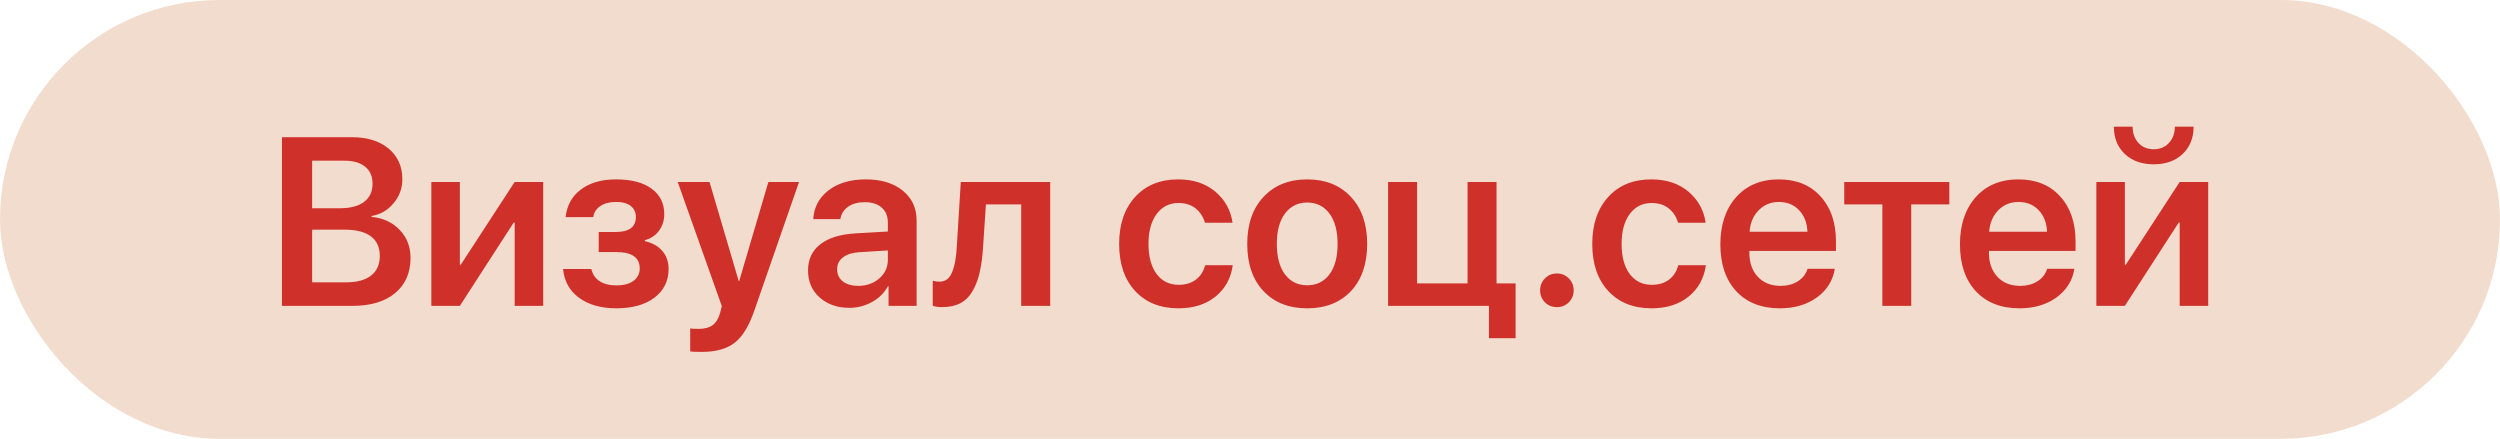
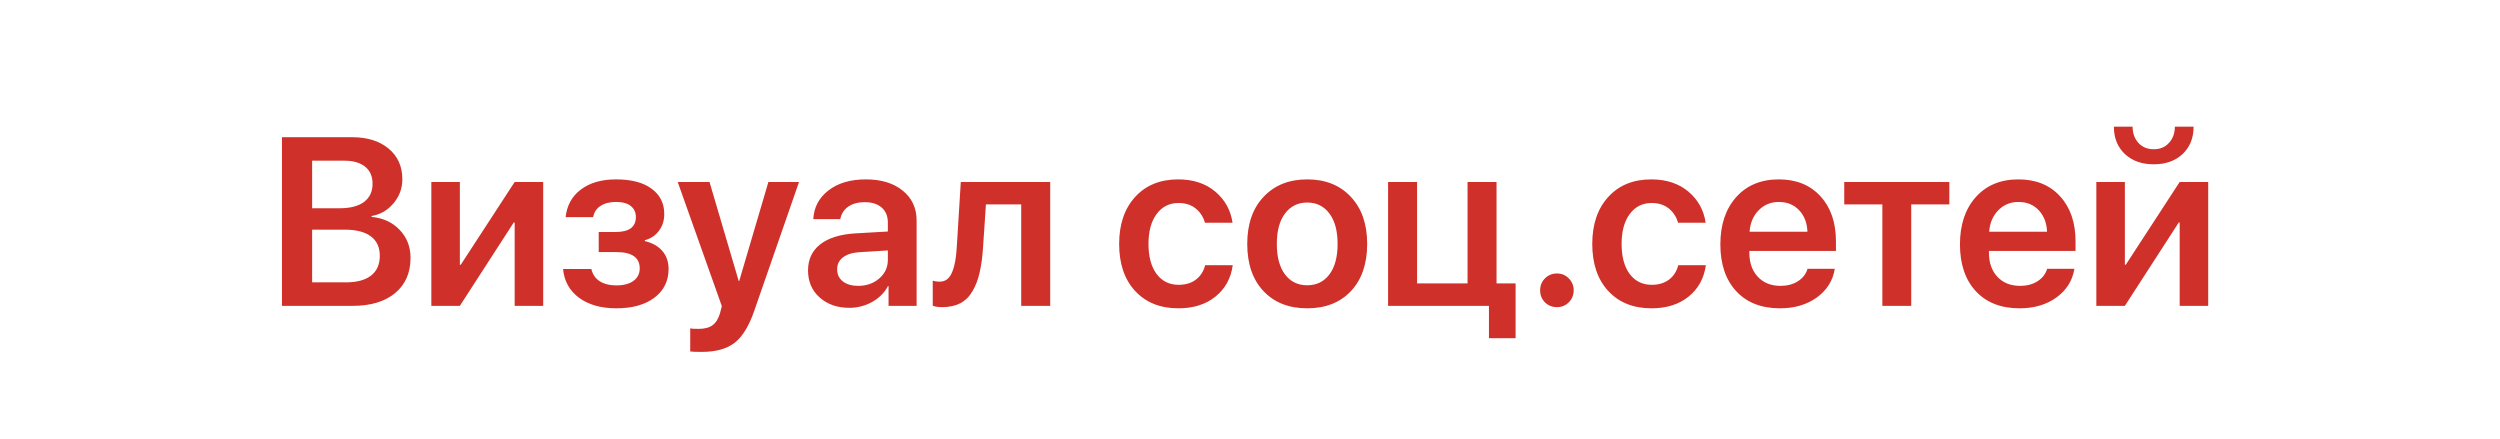
<svg xmlns="http://www.w3.org/2000/svg" width="188" height="33" viewBox="0 0 188 33" fill="none">
-   <rect width="188" height="33" rx="16.5" fill="#F2DCCD" />
  <path d="M26.521 23H21.204V10.317H26.469C27.623 10.317 28.543 10.604 29.229 11.179C29.914 11.753 30.257 12.521 30.257 13.481C30.257 14.161 30.034 14.765 29.589 15.292C29.144 15.819 28.596 16.136 27.945 16.241V16.311C28.812 16.394 29.516 16.719 30.055 17.287C30.6 17.855 30.872 18.559 30.872 19.396C30.872 20.516 30.485 21.398 29.712 22.042C28.939 22.681 27.875 23 26.521 23ZM23.472 12.084V15.661H25.546C26.337 15.661 26.946 15.503 27.374 15.187C27.802 14.864 28.016 14.407 28.016 13.815C28.016 13.265 27.831 12.84 27.462 12.541C27.099 12.236 26.577 12.084 25.898 12.084H23.472ZM23.472 21.233H26.003C26.835 21.233 27.468 21.064 27.901 20.724C28.341 20.384 28.561 19.889 28.561 19.238C28.561 18.594 28.335 18.105 27.884 17.77C27.439 17.436 26.779 17.27 25.906 17.27H23.472V21.233ZM34.581 23H32.437V13.684H34.581V19.906H34.651L38.703 13.684H40.848V23H38.703V16.733H38.633L34.581 23ZM46.35 23.185C45.201 23.185 44.267 22.921 43.546 22.394C42.831 21.866 42.43 21.145 42.342 20.231H44.469C44.562 20.63 44.77 20.935 45.093 21.145C45.421 21.356 45.84 21.462 46.35 21.462C46.9 21.462 47.331 21.348 47.642 21.119C47.952 20.885 48.107 20.574 48.107 20.188C48.107 19.367 47.522 18.957 46.35 18.957H45.023V17.445H46.306C47.313 17.445 47.817 17.07 47.817 16.32C47.817 15.975 47.691 15.699 47.44 15.494C47.188 15.289 46.815 15.187 46.323 15.187C45.843 15.187 45.45 15.289 45.145 15.494C44.847 15.693 44.668 15.972 44.609 16.329H42.535C42.629 15.45 43.01 14.759 43.678 14.255C44.352 13.745 45.233 13.49 46.323 13.49C47.483 13.49 48.377 13.725 49.004 14.193C49.637 14.656 49.953 15.292 49.953 16.101C49.953 16.575 49.821 16.991 49.558 17.349C49.294 17.706 48.94 17.943 48.494 18.061V18.131C49.074 18.271 49.517 18.523 49.821 18.887C50.126 19.25 50.278 19.695 50.278 20.223C50.278 21.125 49.924 21.846 49.215 22.385C48.506 22.918 47.551 23.185 46.35 23.185ZM52.766 26.463C52.291 26.463 52.004 26.451 51.904 26.428V24.696C52.004 24.72 52.215 24.731 52.537 24.731C52.988 24.731 53.34 24.638 53.592 24.45C53.844 24.263 54.031 23.955 54.154 23.527C54.154 23.521 54.175 23.436 54.216 23.273C54.263 23.108 54.283 23.02 54.277 23.009L50.964 13.684H53.355L55.552 21.137H55.587L57.784 13.684H60.087L56.721 23.369C56.322 24.523 55.83 25.326 55.244 25.777C54.658 26.234 53.832 26.463 52.766 26.463ZM64.534 21.497C65.161 21.497 65.689 21.312 66.116 20.943C66.55 20.568 66.767 20.102 66.767 19.546V18.834L64.613 18.966C64.086 19.001 63.676 19.133 63.383 19.361C63.096 19.584 62.952 19.88 62.952 20.249C62.952 20.63 63.096 20.935 63.383 21.163C63.676 21.386 64.06 21.497 64.534 21.497ZM63.875 23.149C62.967 23.149 62.22 22.889 61.634 22.367C61.054 21.846 60.764 21.169 60.764 20.337C60.764 19.511 61.068 18.857 61.678 18.377C62.293 17.896 63.169 17.621 64.306 17.551L66.767 17.41V16.742C66.767 16.256 66.611 15.878 66.301 15.608C65.996 15.339 65.571 15.204 65.026 15.204C64.517 15.204 64.101 15.318 63.778 15.547C63.456 15.775 63.26 16.086 63.19 16.479H61.159C61.206 15.594 61.584 14.876 62.293 14.325C63.008 13.769 63.948 13.49 65.114 13.49C66.269 13.49 67.191 13.771 67.883 14.334C68.58 14.896 68.929 15.646 68.929 16.584V23H66.819V21.515H66.775C66.512 22.013 66.113 22.411 65.58 22.71C65.047 23.003 64.478 23.149 63.875 23.149ZM73.921 18.658C73.874 19.367 73.789 19.982 73.666 20.504C73.549 21.02 73.373 21.48 73.139 21.884C72.91 22.288 72.606 22.593 72.225 22.798C71.844 22.997 71.387 23.097 70.853 23.097C70.561 23.097 70.323 23.061 70.142 22.991V21.11C70.3 21.157 70.473 21.181 70.66 21.181C70.883 21.181 71.073 21.119 71.231 20.996C71.39 20.867 71.516 20.683 71.609 20.442C71.709 20.196 71.785 19.921 71.838 19.616C71.891 19.311 71.929 18.954 71.952 18.544L72.251 13.684H78.975V23H76.795V15.371H74.141L73.921 18.658ZM92.686 16.751H90.611C90.488 16.311 90.257 15.954 89.917 15.679C89.577 15.403 89.147 15.266 88.625 15.266C87.934 15.266 87.383 15.544 86.973 16.101C86.568 16.651 86.366 17.398 86.366 18.342C86.366 19.297 86.568 20.05 86.973 20.601C87.383 21.145 87.936 21.418 88.634 21.418C89.155 21.418 89.586 21.289 89.926 21.031C90.272 20.773 90.506 20.41 90.629 19.941H92.703C92.568 20.926 92.135 21.714 91.402 22.306C90.676 22.892 89.747 23.185 88.616 23.185C87.251 23.185 86.167 22.751 85.364 21.884C84.561 21.017 84.16 19.836 84.16 18.342C84.16 16.865 84.561 15.688 85.364 14.809C86.167 13.93 87.245 13.49 88.599 13.49C89.735 13.49 90.667 13.798 91.394 14.413C92.12 15.028 92.551 15.808 92.686 16.751ZM101.589 21.893C100.774 22.754 99.679 23.185 98.302 23.185C96.925 23.185 95.829 22.754 95.015 21.893C94.2 21.025 93.793 19.842 93.793 18.342C93.793 16.848 94.203 15.667 95.023 14.8C95.844 13.927 96.936 13.49 98.302 13.49C99.673 13.49 100.766 13.927 101.58 14.8C102.4 15.667 102.811 16.848 102.811 18.342C102.811 19.842 102.403 21.025 101.589 21.893ZM96.632 20.636C97.042 21.181 97.599 21.453 98.302 21.453C99.005 21.453 99.561 21.181 99.972 20.636C100.382 20.091 100.587 19.326 100.587 18.342C100.587 17.363 100.382 16.602 99.972 16.057C99.561 15.506 99.005 15.23 98.302 15.23C97.605 15.23 97.048 15.506 96.632 16.057C96.222 16.602 96.017 17.363 96.017 18.342C96.017 19.326 96.222 20.091 96.632 20.636ZM113.973 25.435H111.969V23H104.384V13.684H106.563V21.312H110.36V13.684H112.54V21.312H113.973V25.435ZM117.084 23.097C116.727 23.097 116.425 22.977 116.179 22.736C115.938 22.49 115.818 22.189 115.818 21.831C115.818 21.48 115.938 21.181 116.179 20.935C116.425 20.689 116.727 20.565 117.084 20.565C117.436 20.565 117.731 20.689 117.972 20.935C118.218 21.181 118.341 21.48 118.341 21.831C118.341 22.189 118.218 22.49 117.972 22.736C117.731 22.977 117.436 23.097 117.084 23.097ZM128.264 16.751H126.189C126.066 16.311 125.835 15.954 125.495 15.679C125.155 15.403 124.725 15.266 124.203 15.266C123.512 15.266 122.961 15.544 122.551 16.101C122.146 16.651 121.944 17.398 121.944 18.342C121.944 19.297 122.146 20.05 122.551 20.601C122.961 21.145 123.515 21.418 124.212 21.418C124.733 21.418 125.164 21.289 125.504 21.031C125.85 20.773 126.084 20.41 126.207 19.941H128.281C128.146 20.926 127.713 21.714 126.98 22.306C126.254 22.892 125.325 23.185 124.194 23.185C122.829 23.185 121.745 22.751 120.942 21.884C120.14 21.017 119.738 19.836 119.738 18.342C119.738 16.865 120.14 15.688 120.942 14.809C121.745 13.93 122.823 13.49 124.177 13.49C125.313 13.49 126.245 13.798 126.972 14.413C127.698 15.028 128.129 15.808 128.264 16.751ZM133.774 15.187C133.165 15.187 132.655 15.398 132.245 15.819C131.841 16.235 131.615 16.771 131.568 17.428H135.919C135.896 16.766 135.687 16.227 135.295 15.81C134.902 15.395 134.396 15.187 133.774 15.187ZM135.928 20.214H137.976C137.835 21.099 137.387 21.816 136.631 22.367C135.875 22.912 134.949 23.185 133.854 23.185C132.459 23.185 131.363 22.757 130.566 21.901C129.77 21.04 129.371 19.865 129.371 18.377C129.371 16.9 129.767 15.717 130.558 14.826C131.354 13.935 132.424 13.49 133.766 13.49C135.084 13.49 136.13 13.915 136.903 14.765C137.677 15.608 138.063 16.739 138.063 18.157V18.869H131.551V19.001C131.551 19.751 131.762 20.355 132.184 20.811C132.611 21.269 133.183 21.497 133.897 21.497C134.401 21.497 134.835 21.383 135.198 21.154C135.567 20.92 135.811 20.606 135.928 20.214ZM146.589 13.684V15.371H143.724V23H141.553V15.371H138.687V13.684H146.589ZM151.792 15.187C151.183 15.187 150.673 15.398 150.263 15.819C149.858 16.235 149.633 16.771 149.586 17.428H153.937C153.913 16.766 153.705 16.227 153.312 15.81C152.92 15.395 152.413 15.187 151.792 15.187ZM153.945 20.214H155.993C155.853 21.099 155.404 21.816 154.648 22.367C153.893 22.912 152.967 23.185 151.871 23.185C150.477 23.185 149.381 22.757 148.584 21.901C147.787 21.04 147.389 19.865 147.389 18.377C147.389 16.9 147.784 15.717 148.575 14.826C149.372 13.935 150.441 13.49 151.783 13.49C153.102 13.49 154.147 13.915 154.921 14.765C155.694 15.608 156.081 16.739 156.081 18.157V18.869H149.568V19.001C149.568 19.751 149.779 20.355 150.201 20.811C150.629 21.269 151.2 21.497 151.915 21.497C152.419 21.497 152.853 21.383 153.216 21.154C153.585 20.92 153.828 20.606 153.945 20.214ZM159.79 23H157.645V13.684H159.79V19.906H159.86L163.912 13.684H166.057V23H163.912V16.733H163.842L159.79 23ZM158.964 9.526H160.37C160.376 10.024 160.522 10.432 160.81 10.748C161.103 11.065 161.486 11.223 161.961 11.223C162.436 11.223 162.816 11.065 163.104 10.748C163.396 10.432 163.546 10.024 163.552 9.526H164.958C164.958 10.376 164.683 11.062 164.132 11.583C163.581 12.099 162.857 12.356 161.961 12.356C161.064 12.356 160.341 12.099 159.79 11.583C159.239 11.062 158.964 10.376 158.964 9.526Z" fill="#CF302A" />
</svg>